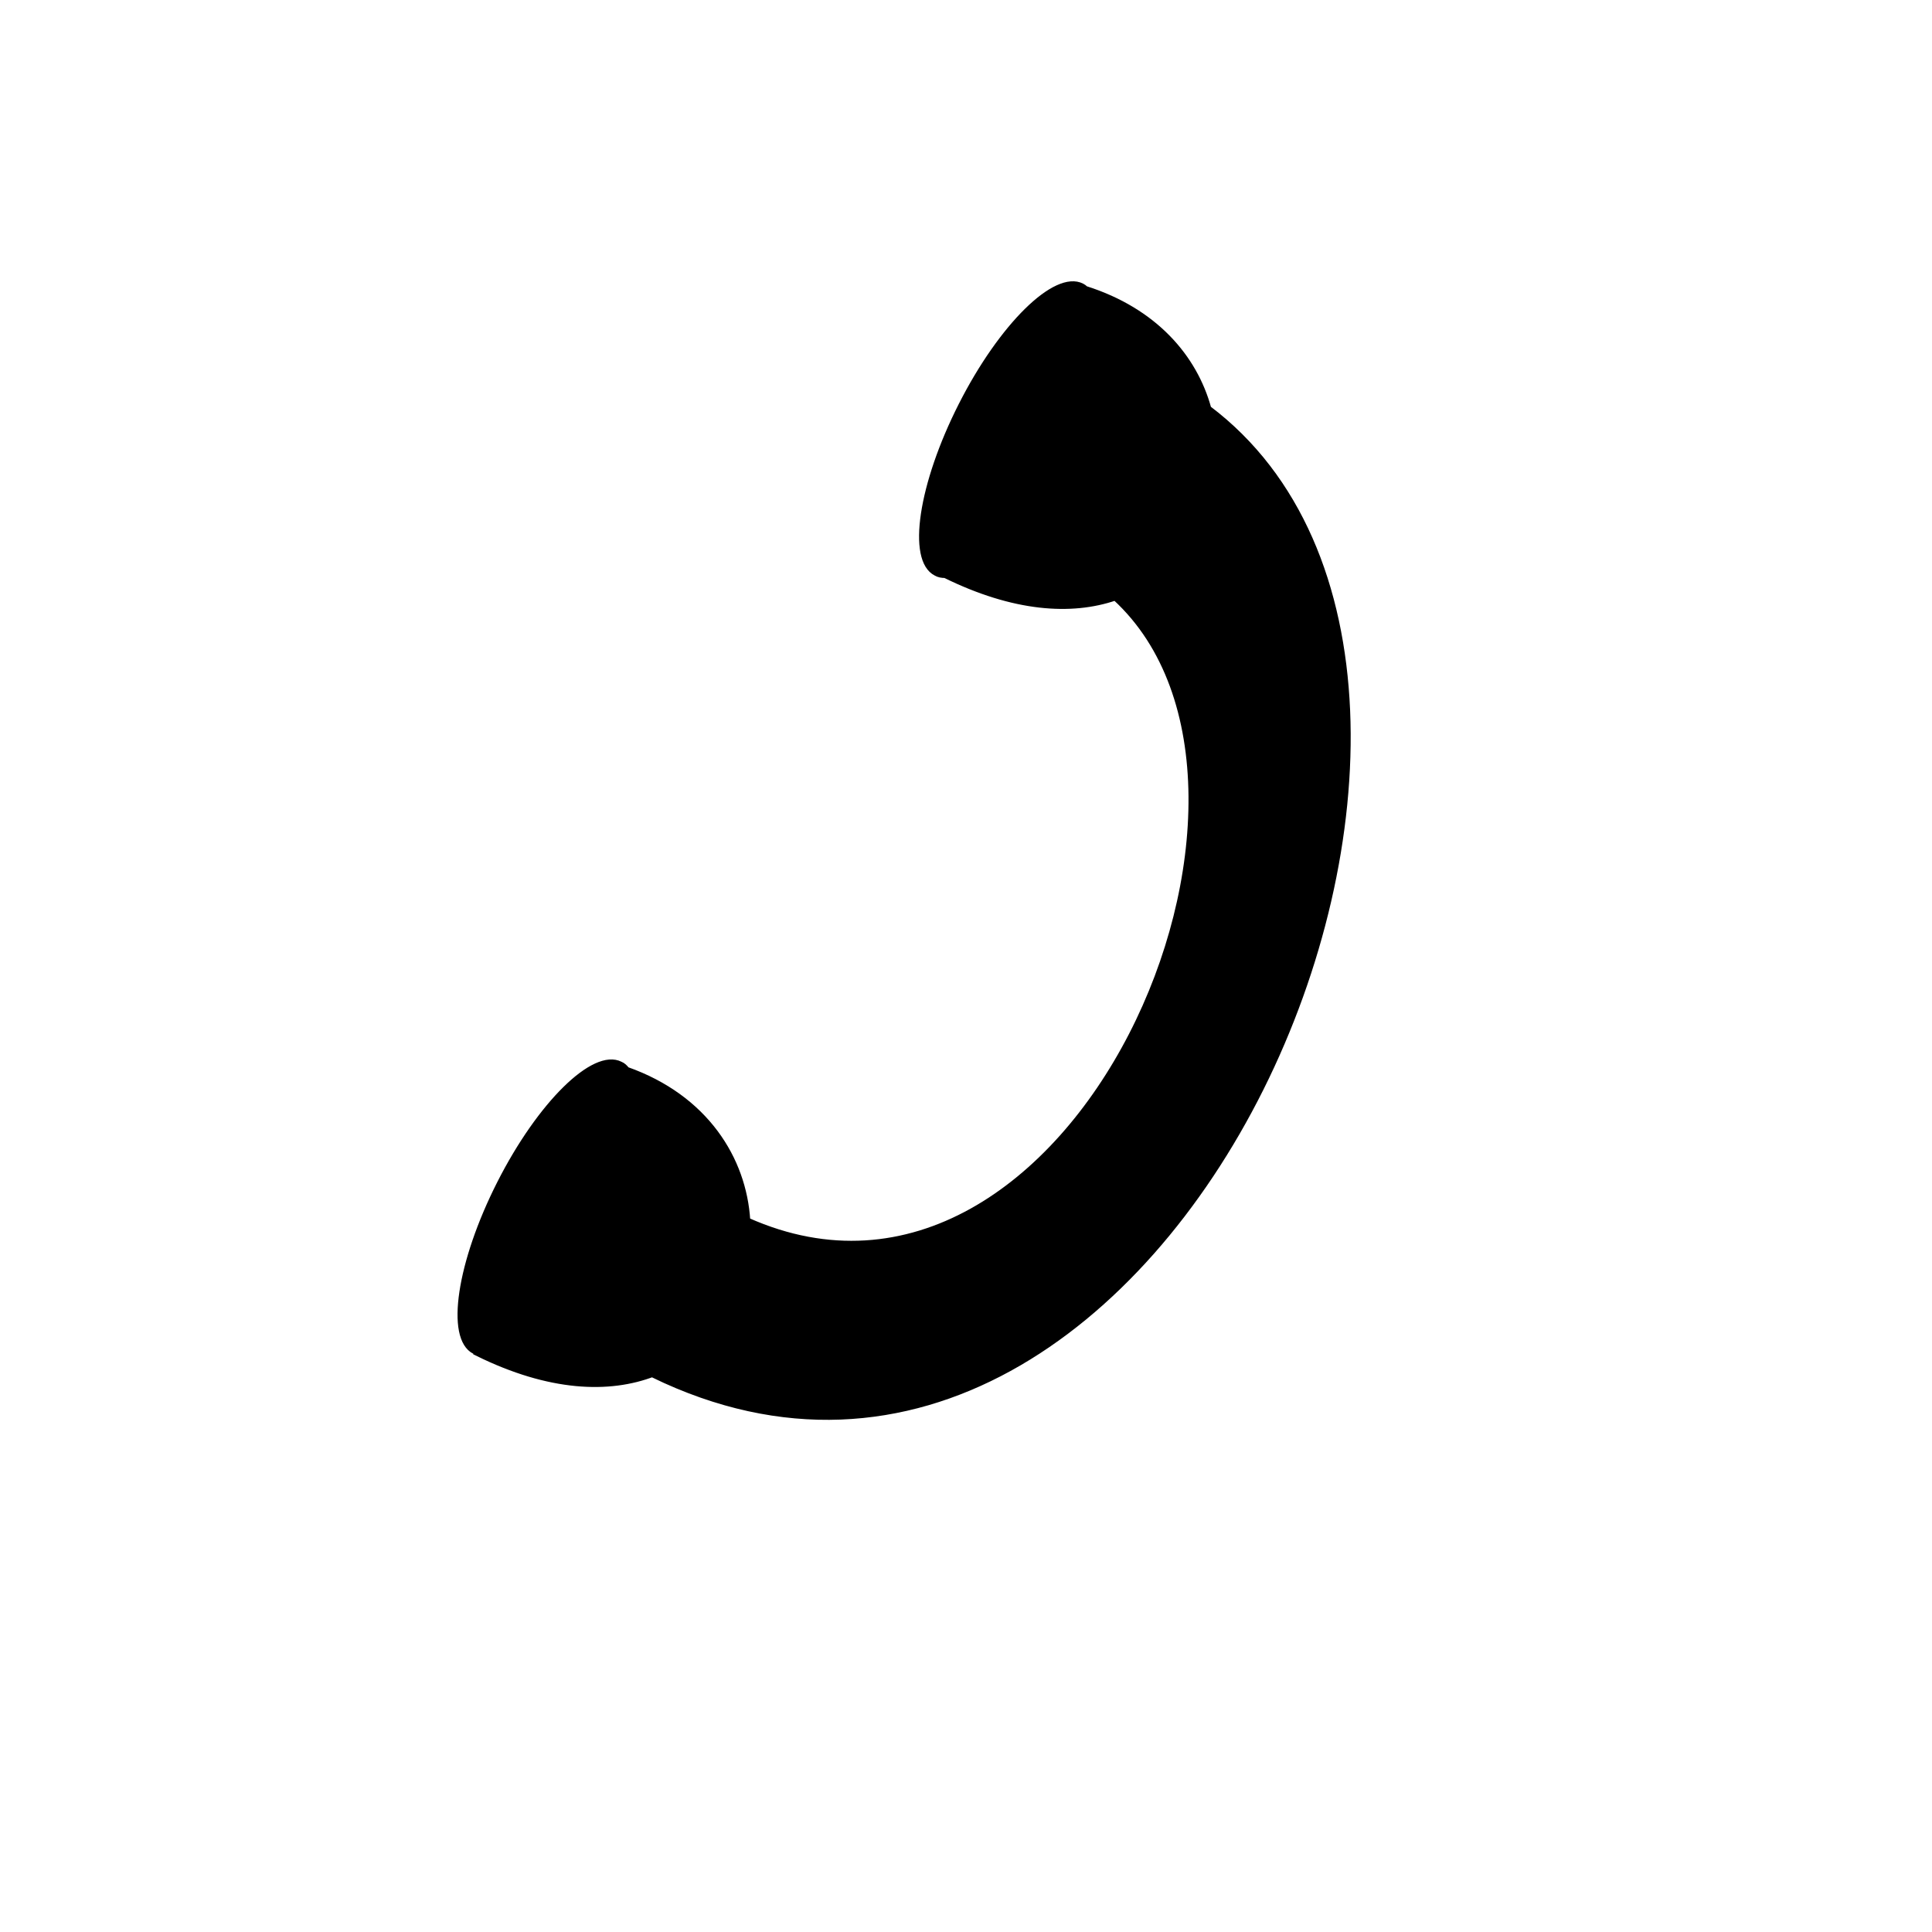
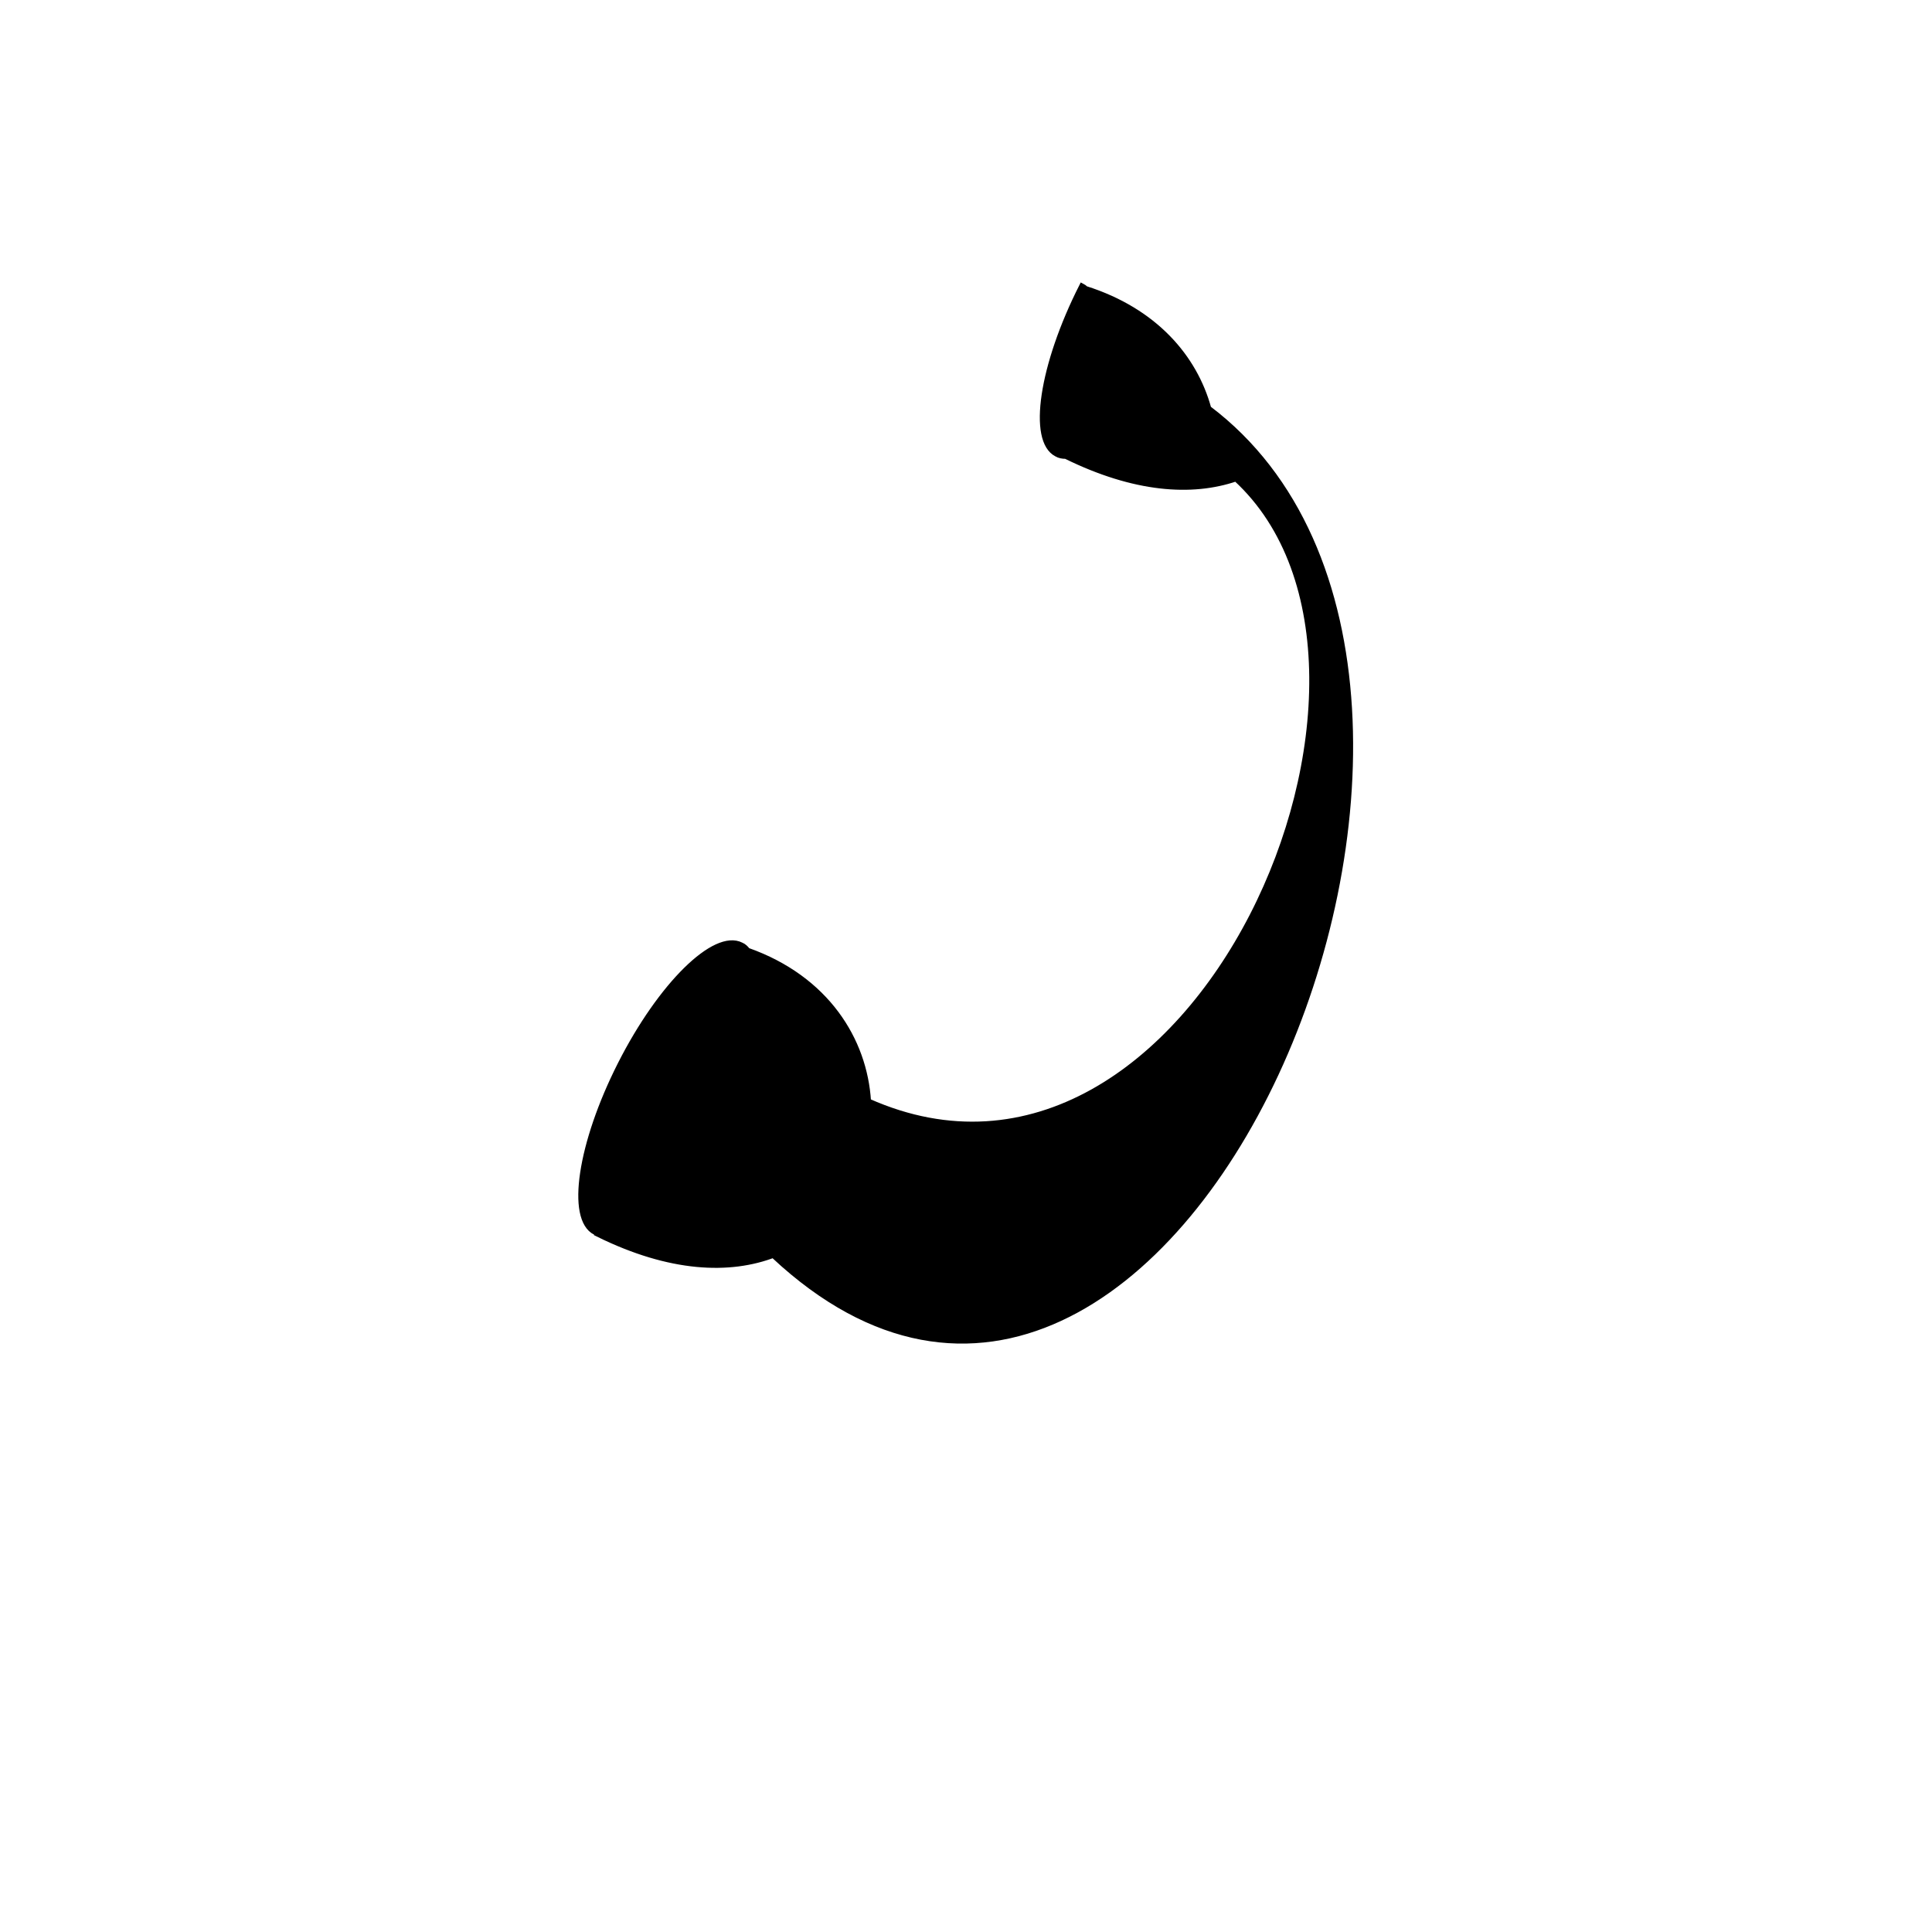
<svg xmlns="http://www.w3.org/2000/svg" version="1.1" id="Layer_1" x="0px" y="0px" viewBox="0 0 360 360" style="enable-background:new 0 0 360 360;" xml:space="preserve">
  <style type="text/css">
	.st0{stroke:#000000;stroke-miterlimit:10;}
</style>
-   <path class="st0" d="M225.2,76.1c-2.6-9.5-10-18.2-22.9-22.3c-0.2-0.2-0.5-0.4-0.7-0.5c-4.9-2.5-15,7.4-22.5,22.2  c-7.5,14.8-9.6,28.8-4.7,31.3c0.5,0.3,1.1,0.4,1.7,0.4c12.8,6.3,23.5,7,31.7,4.2c38.7,35.6-7.8,143-68.5,116  c-0.7-11.4-7.8-22.9-22.5-28.1c-0.3-0.4-0.7-0.8-1.2-1c-4.9-2.5-15,7.4-22.5,22.2c-7.5,14.8-9.6,28.8-4.7,31.3  c0.2,0.1,0.5,0.2,0.7,0.3l-0.1,0.1c13.4,6.6,24.5,7,32.8,3.8l-0.1,0.2C218.2,303.1,292.7,127.1,225.2,76.1z" />
+   <path class="st0" d="M225.2,76.1c-2.6-9.5-10-18.2-22.9-22.3c-0.2-0.2-0.5-0.4-0.7-0.5c-7.5,14.8-9.6,28.8-4.7,31.3c0.5,0.3,1.1,0.4,1.7,0.4c12.8,6.3,23.5,7,31.7,4.2c38.7,35.6-7.8,143-68.5,116  c-0.7-11.4-7.8-22.9-22.5-28.1c-0.3-0.4-0.7-0.8-1.2-1c-4.9-2.5-15,7.4-22.5,22.2c-7.5,14.8-9.6,28.8-4.7,31.3  c0.2,0.1,0.5,0.2,0.7,0.3l-0.1,0.1c13.4,6.6,24.5,7,32.8,3.8l-0.1,0.2C218.2,303.1,292.7,127.1,225.2,76.1z" />
</svg>